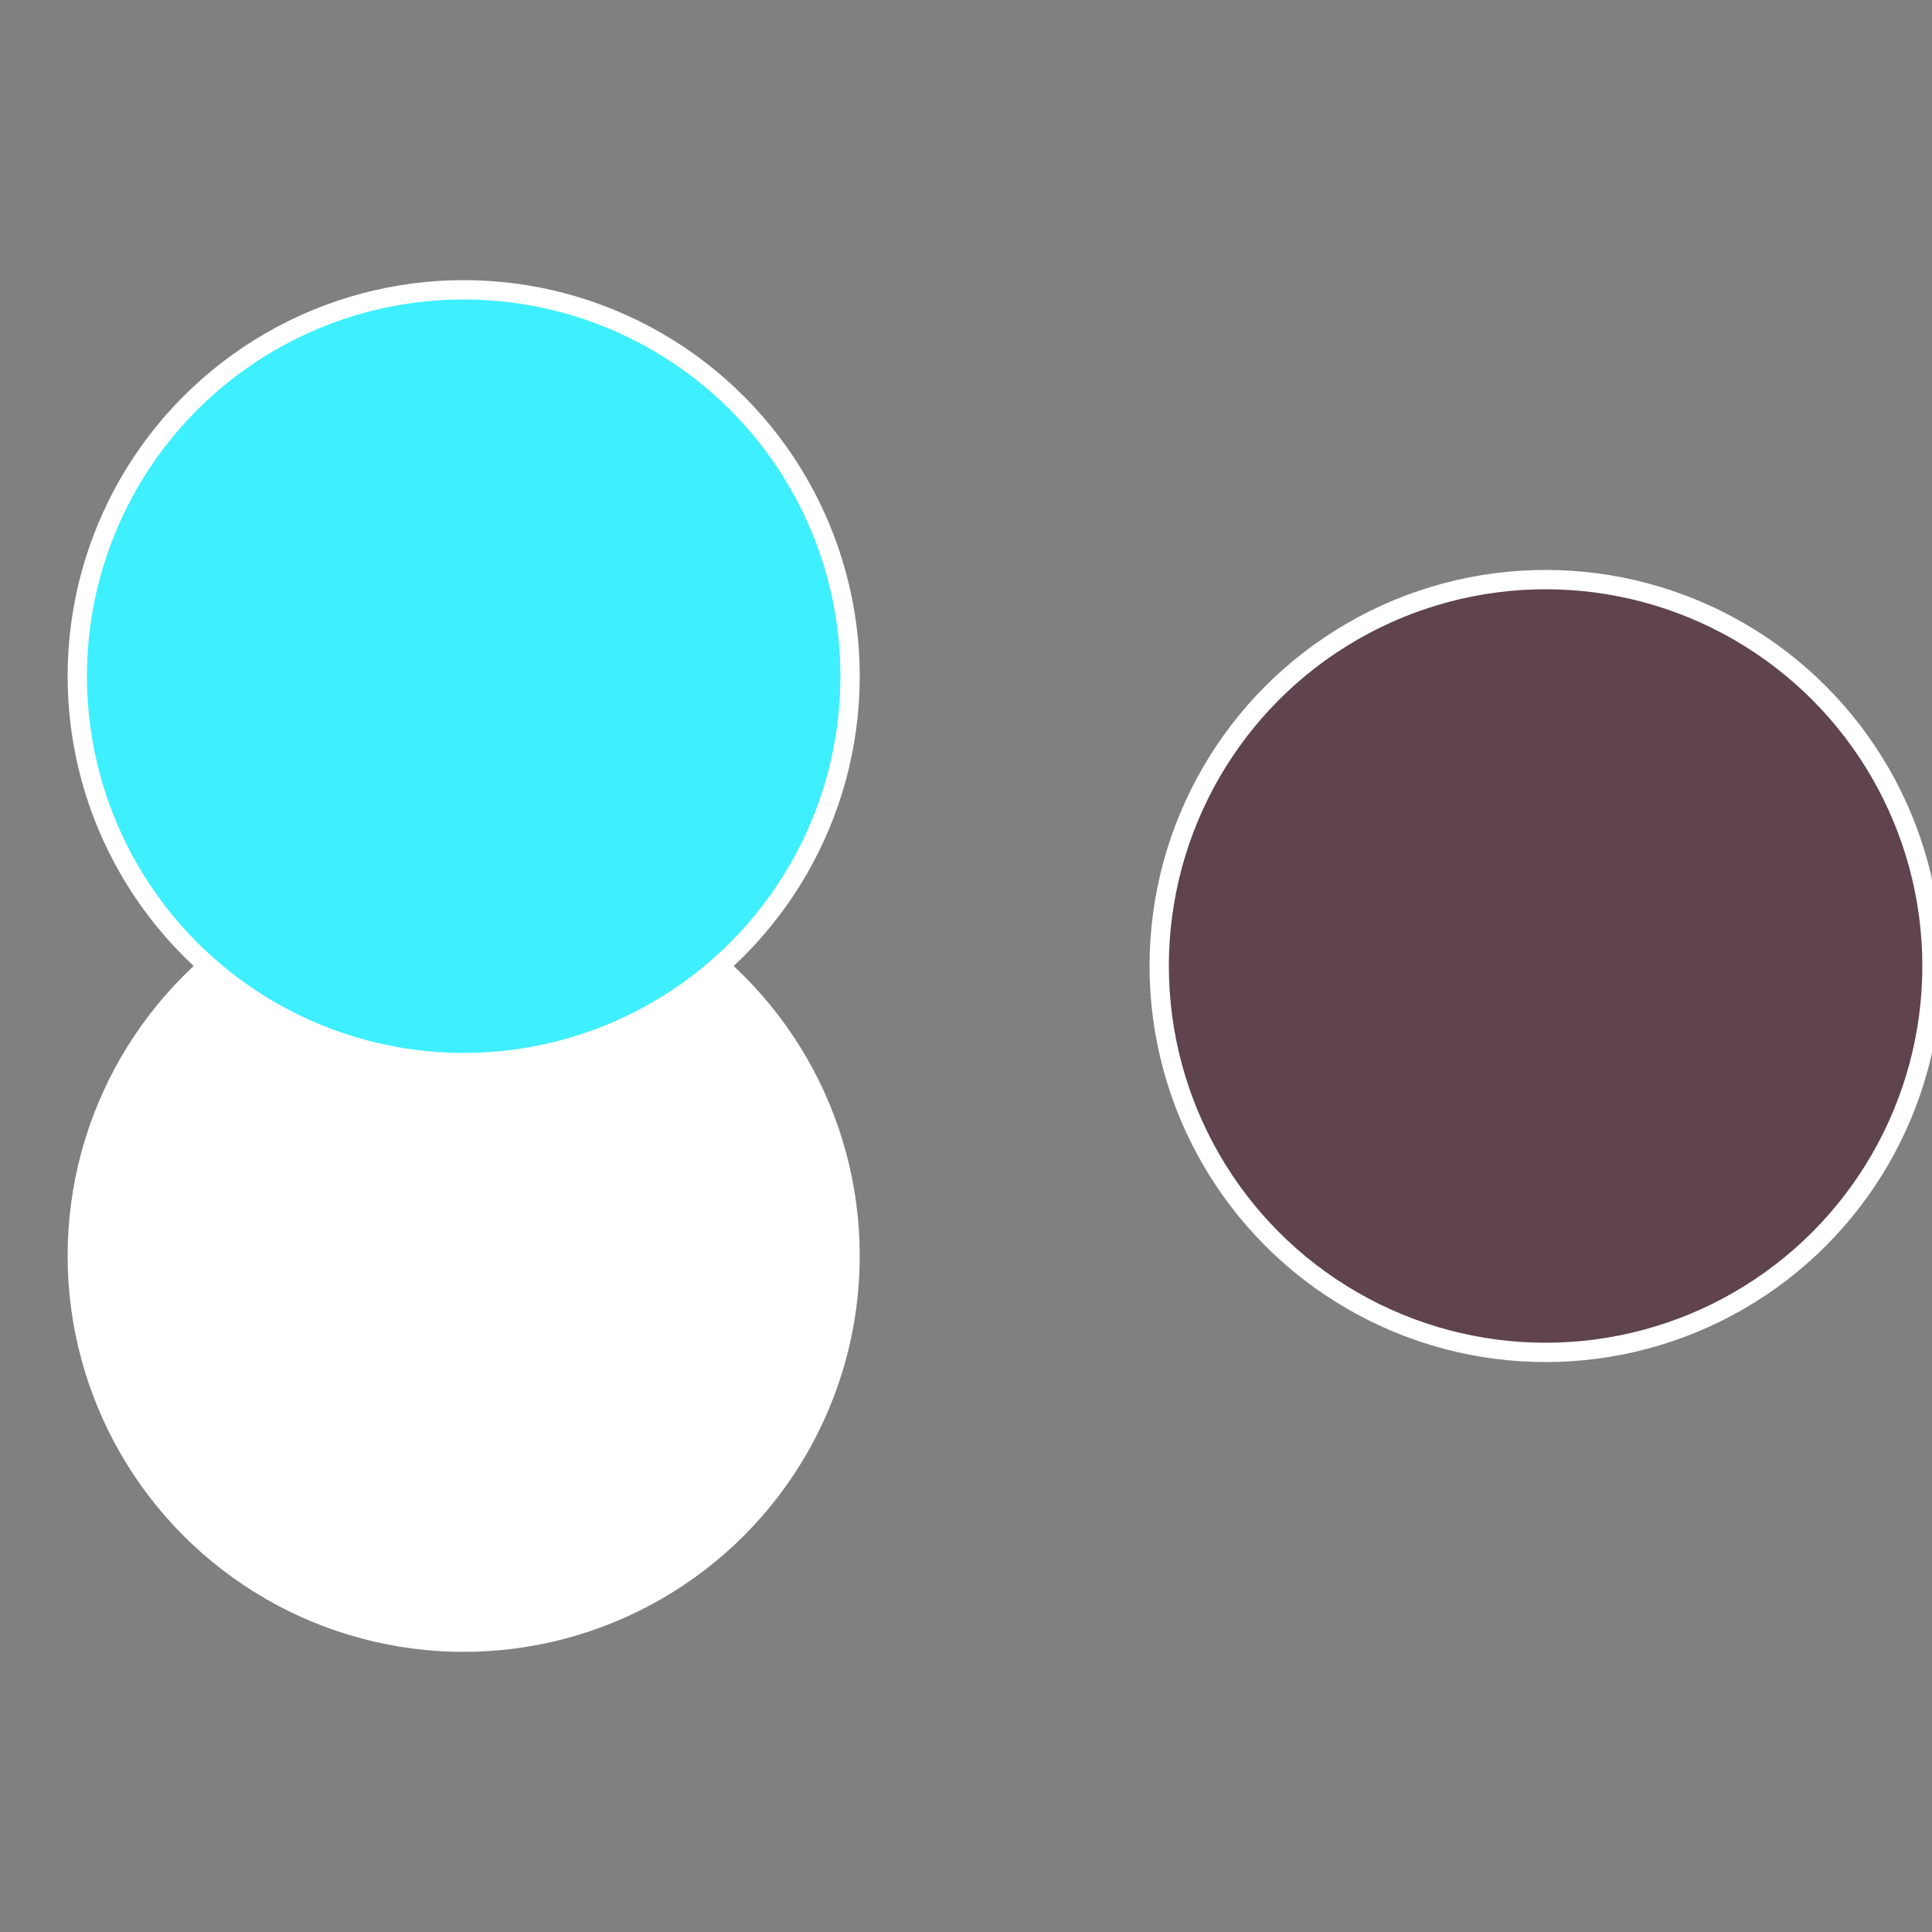
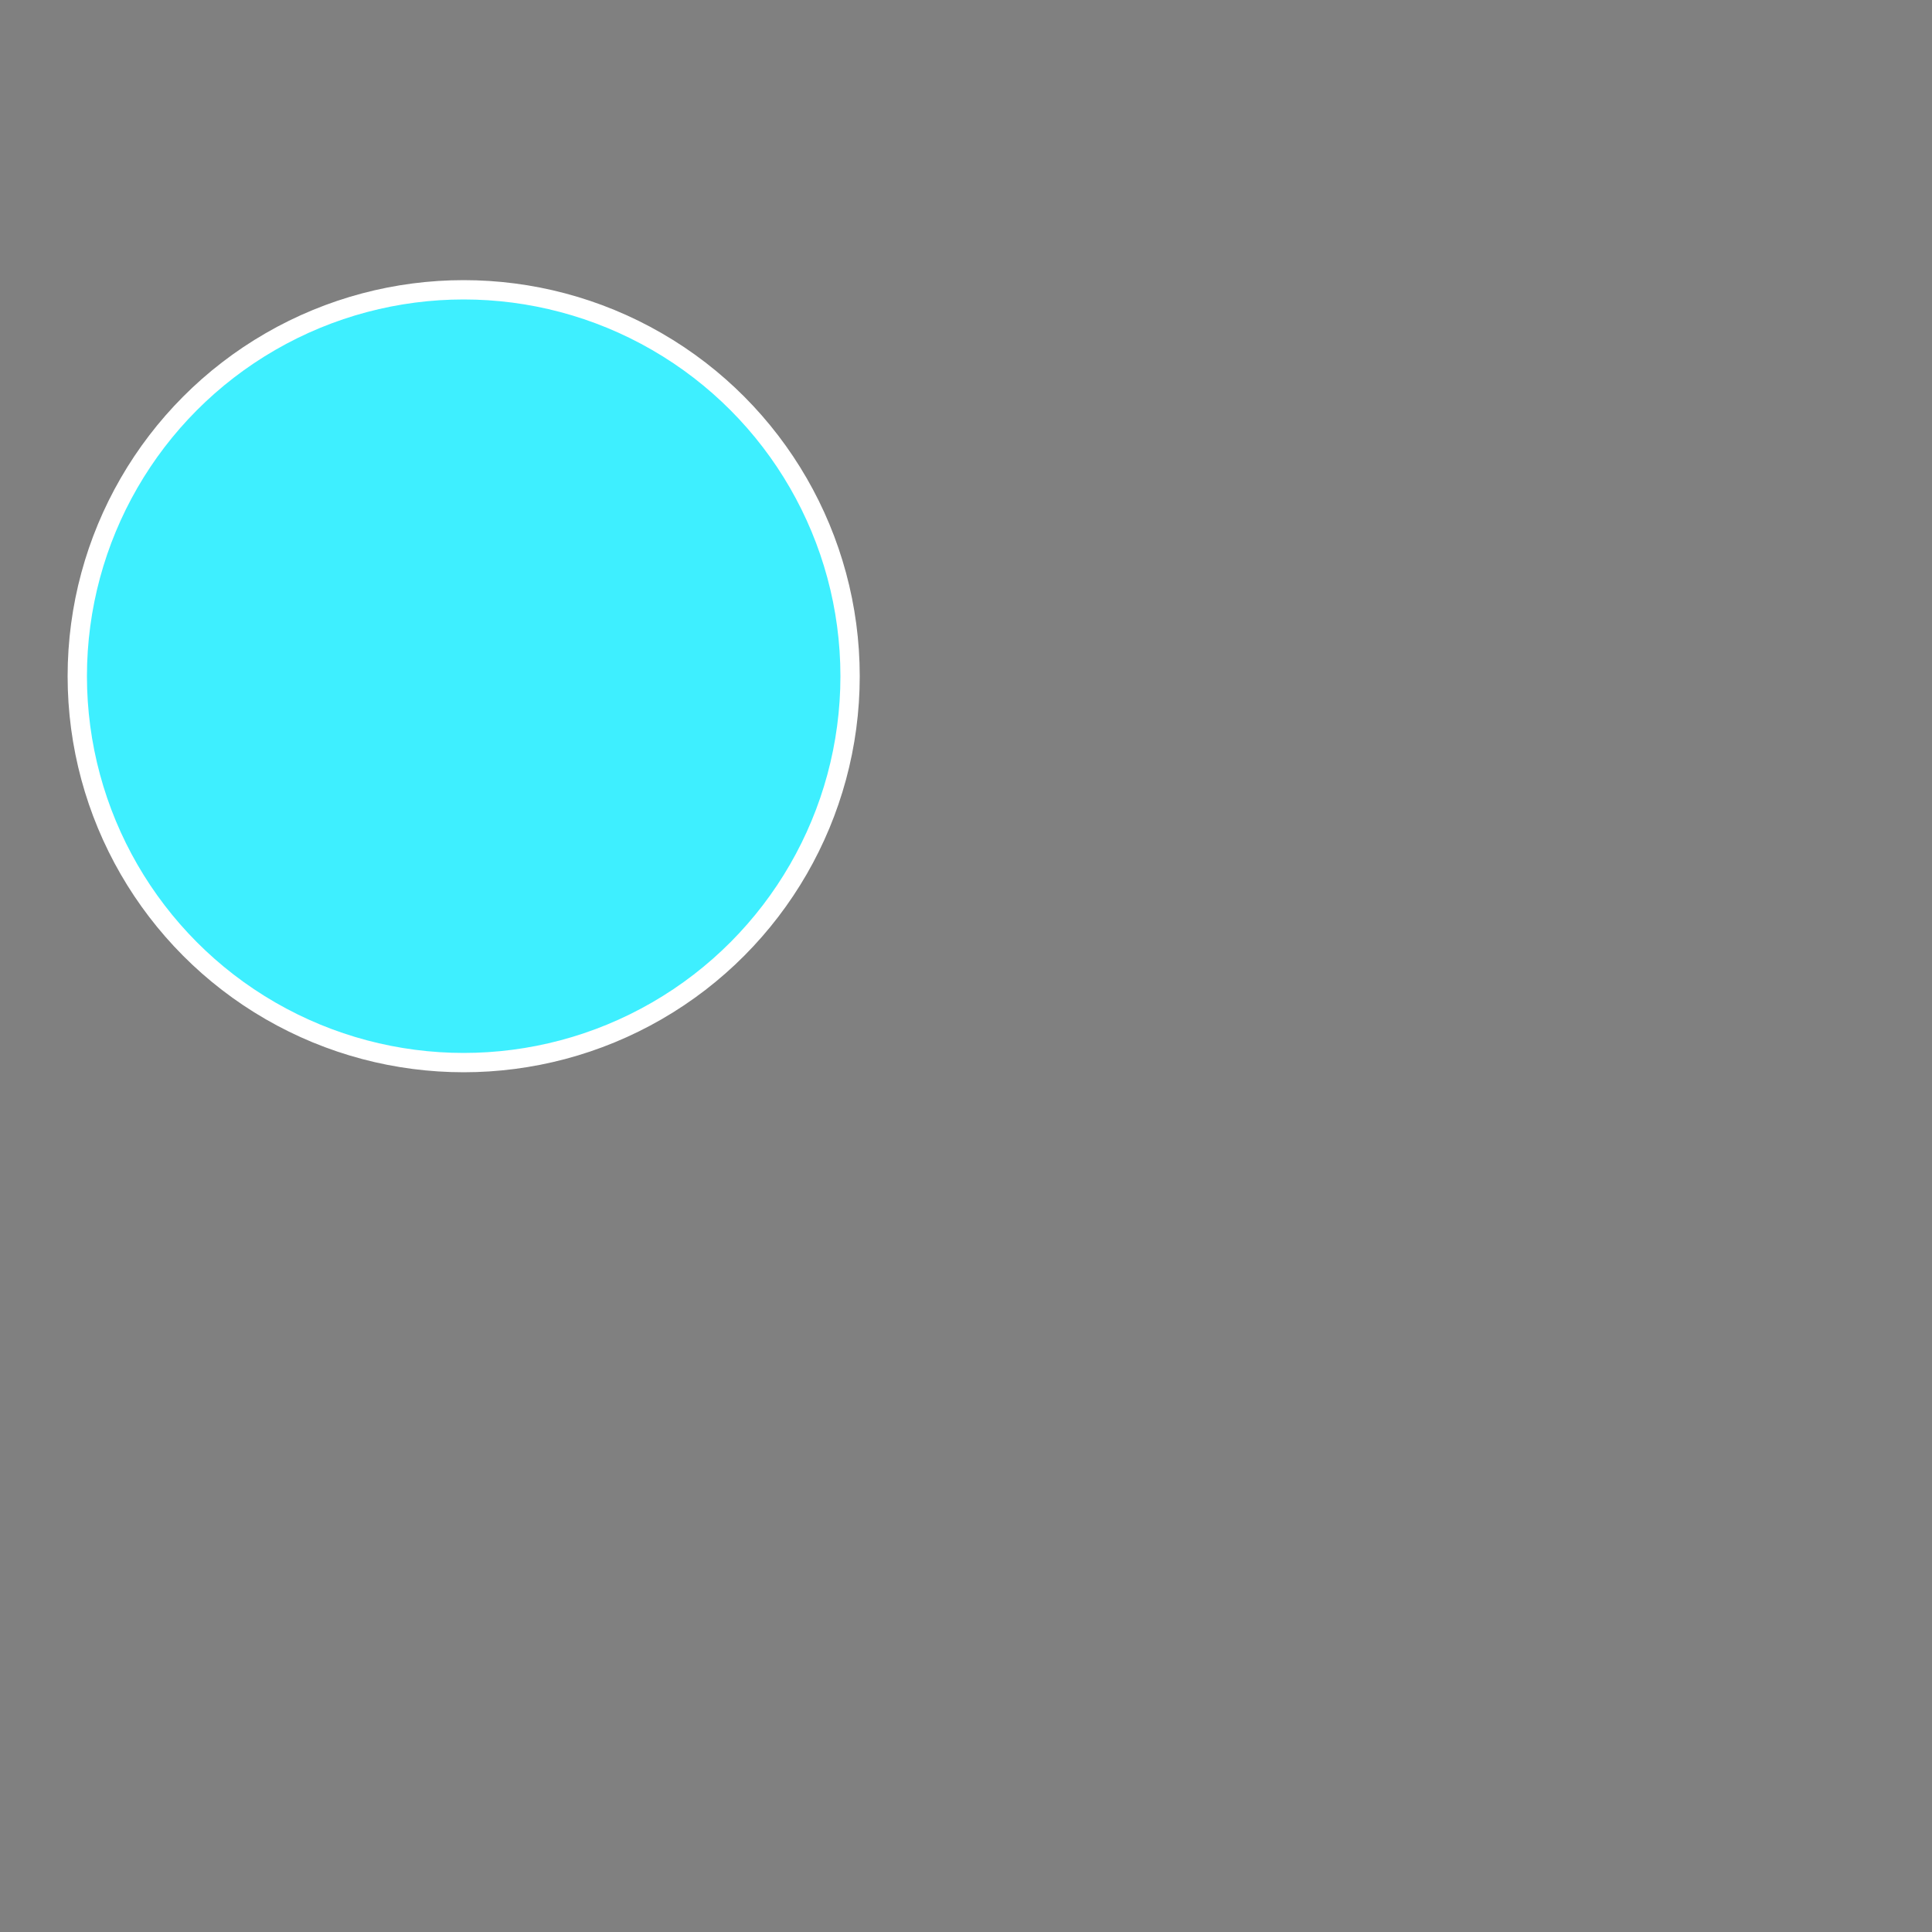
<svg xmlns="http://www.w3.org/2000/svg" width="500" height="500" viewBox="-1 -1 2 2">
  <rect x="-1" y="-1" width="2" height="2" fill="#808080" stroke="none" />
-   <circle cx="0.6" cy="0" r="0.4" fill="#5f434fffffffffffffbfe" stroke="#fff" stroke-width="1%" />
-   <circle cx="-0.52" cy="0.3" r="0.4" fill="#fffffffffffffbfefffffffffffffc44434" stroke="#fff" stroke-width="1%" />
  <circle cx="-0.52" cy="-0.3" r="0.4" fill="#3eefffffffffffffbfe434" stroke="#fff" stroke-width="1%" />
</svg>